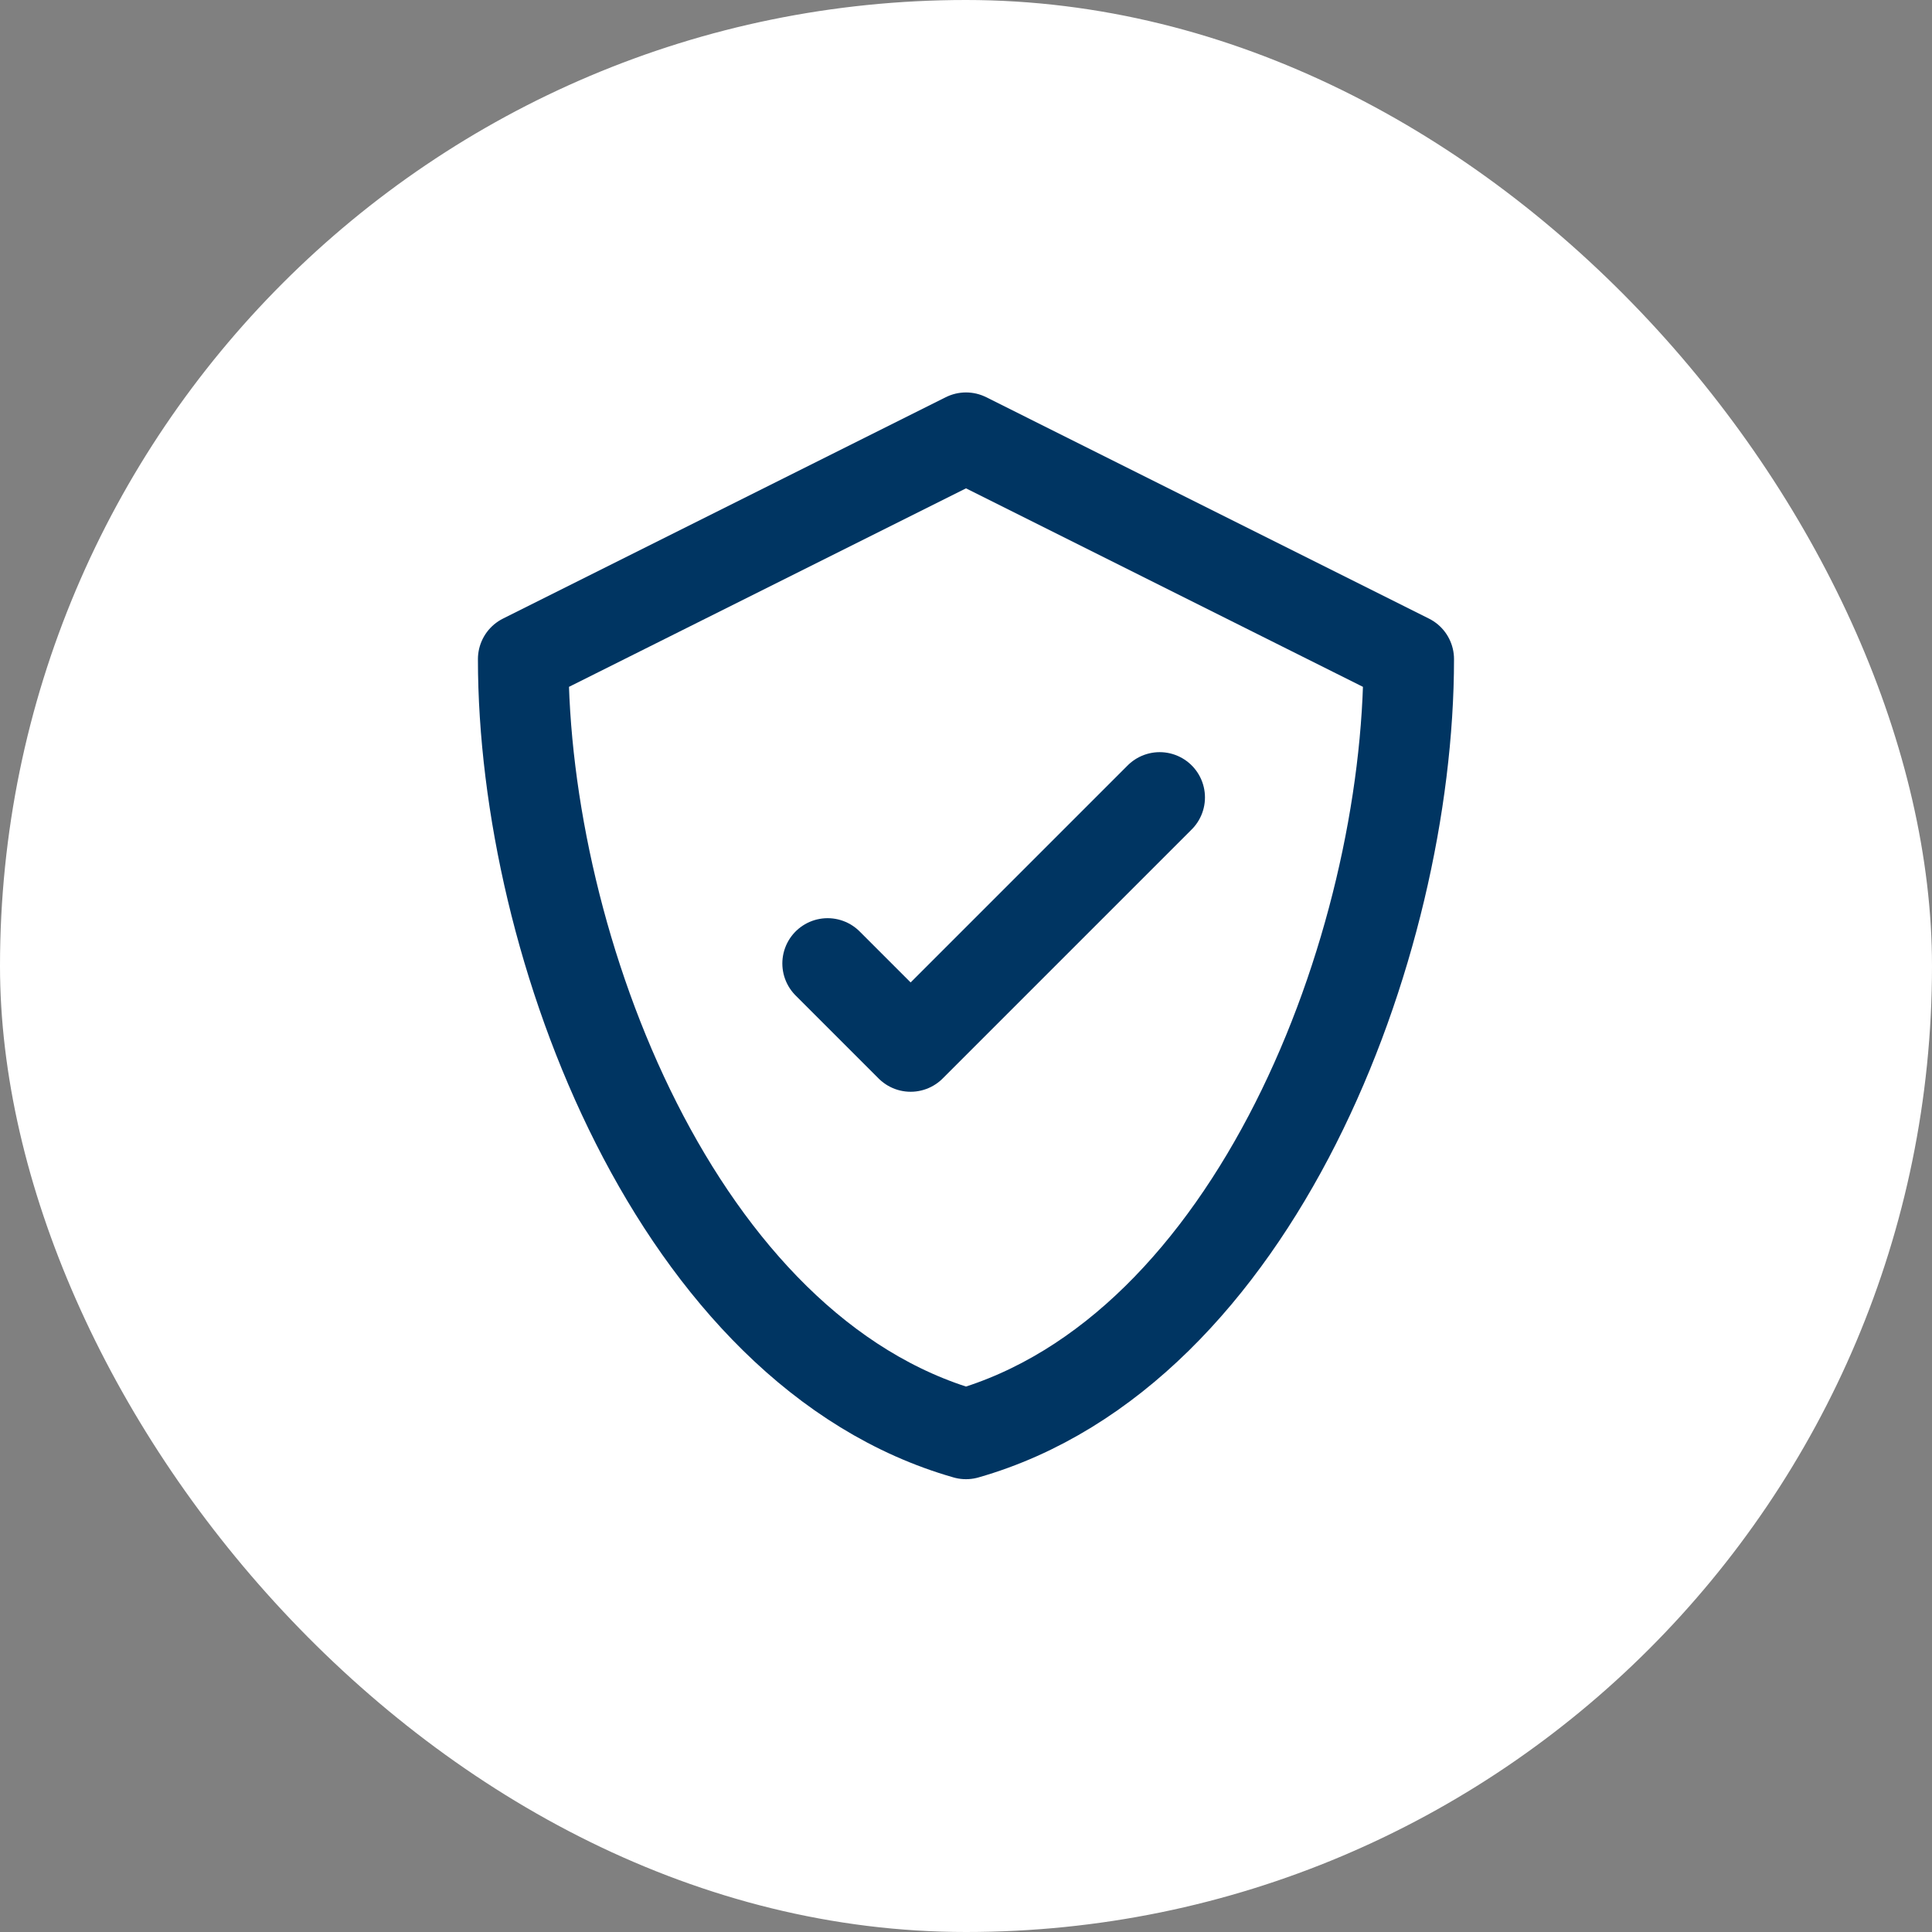
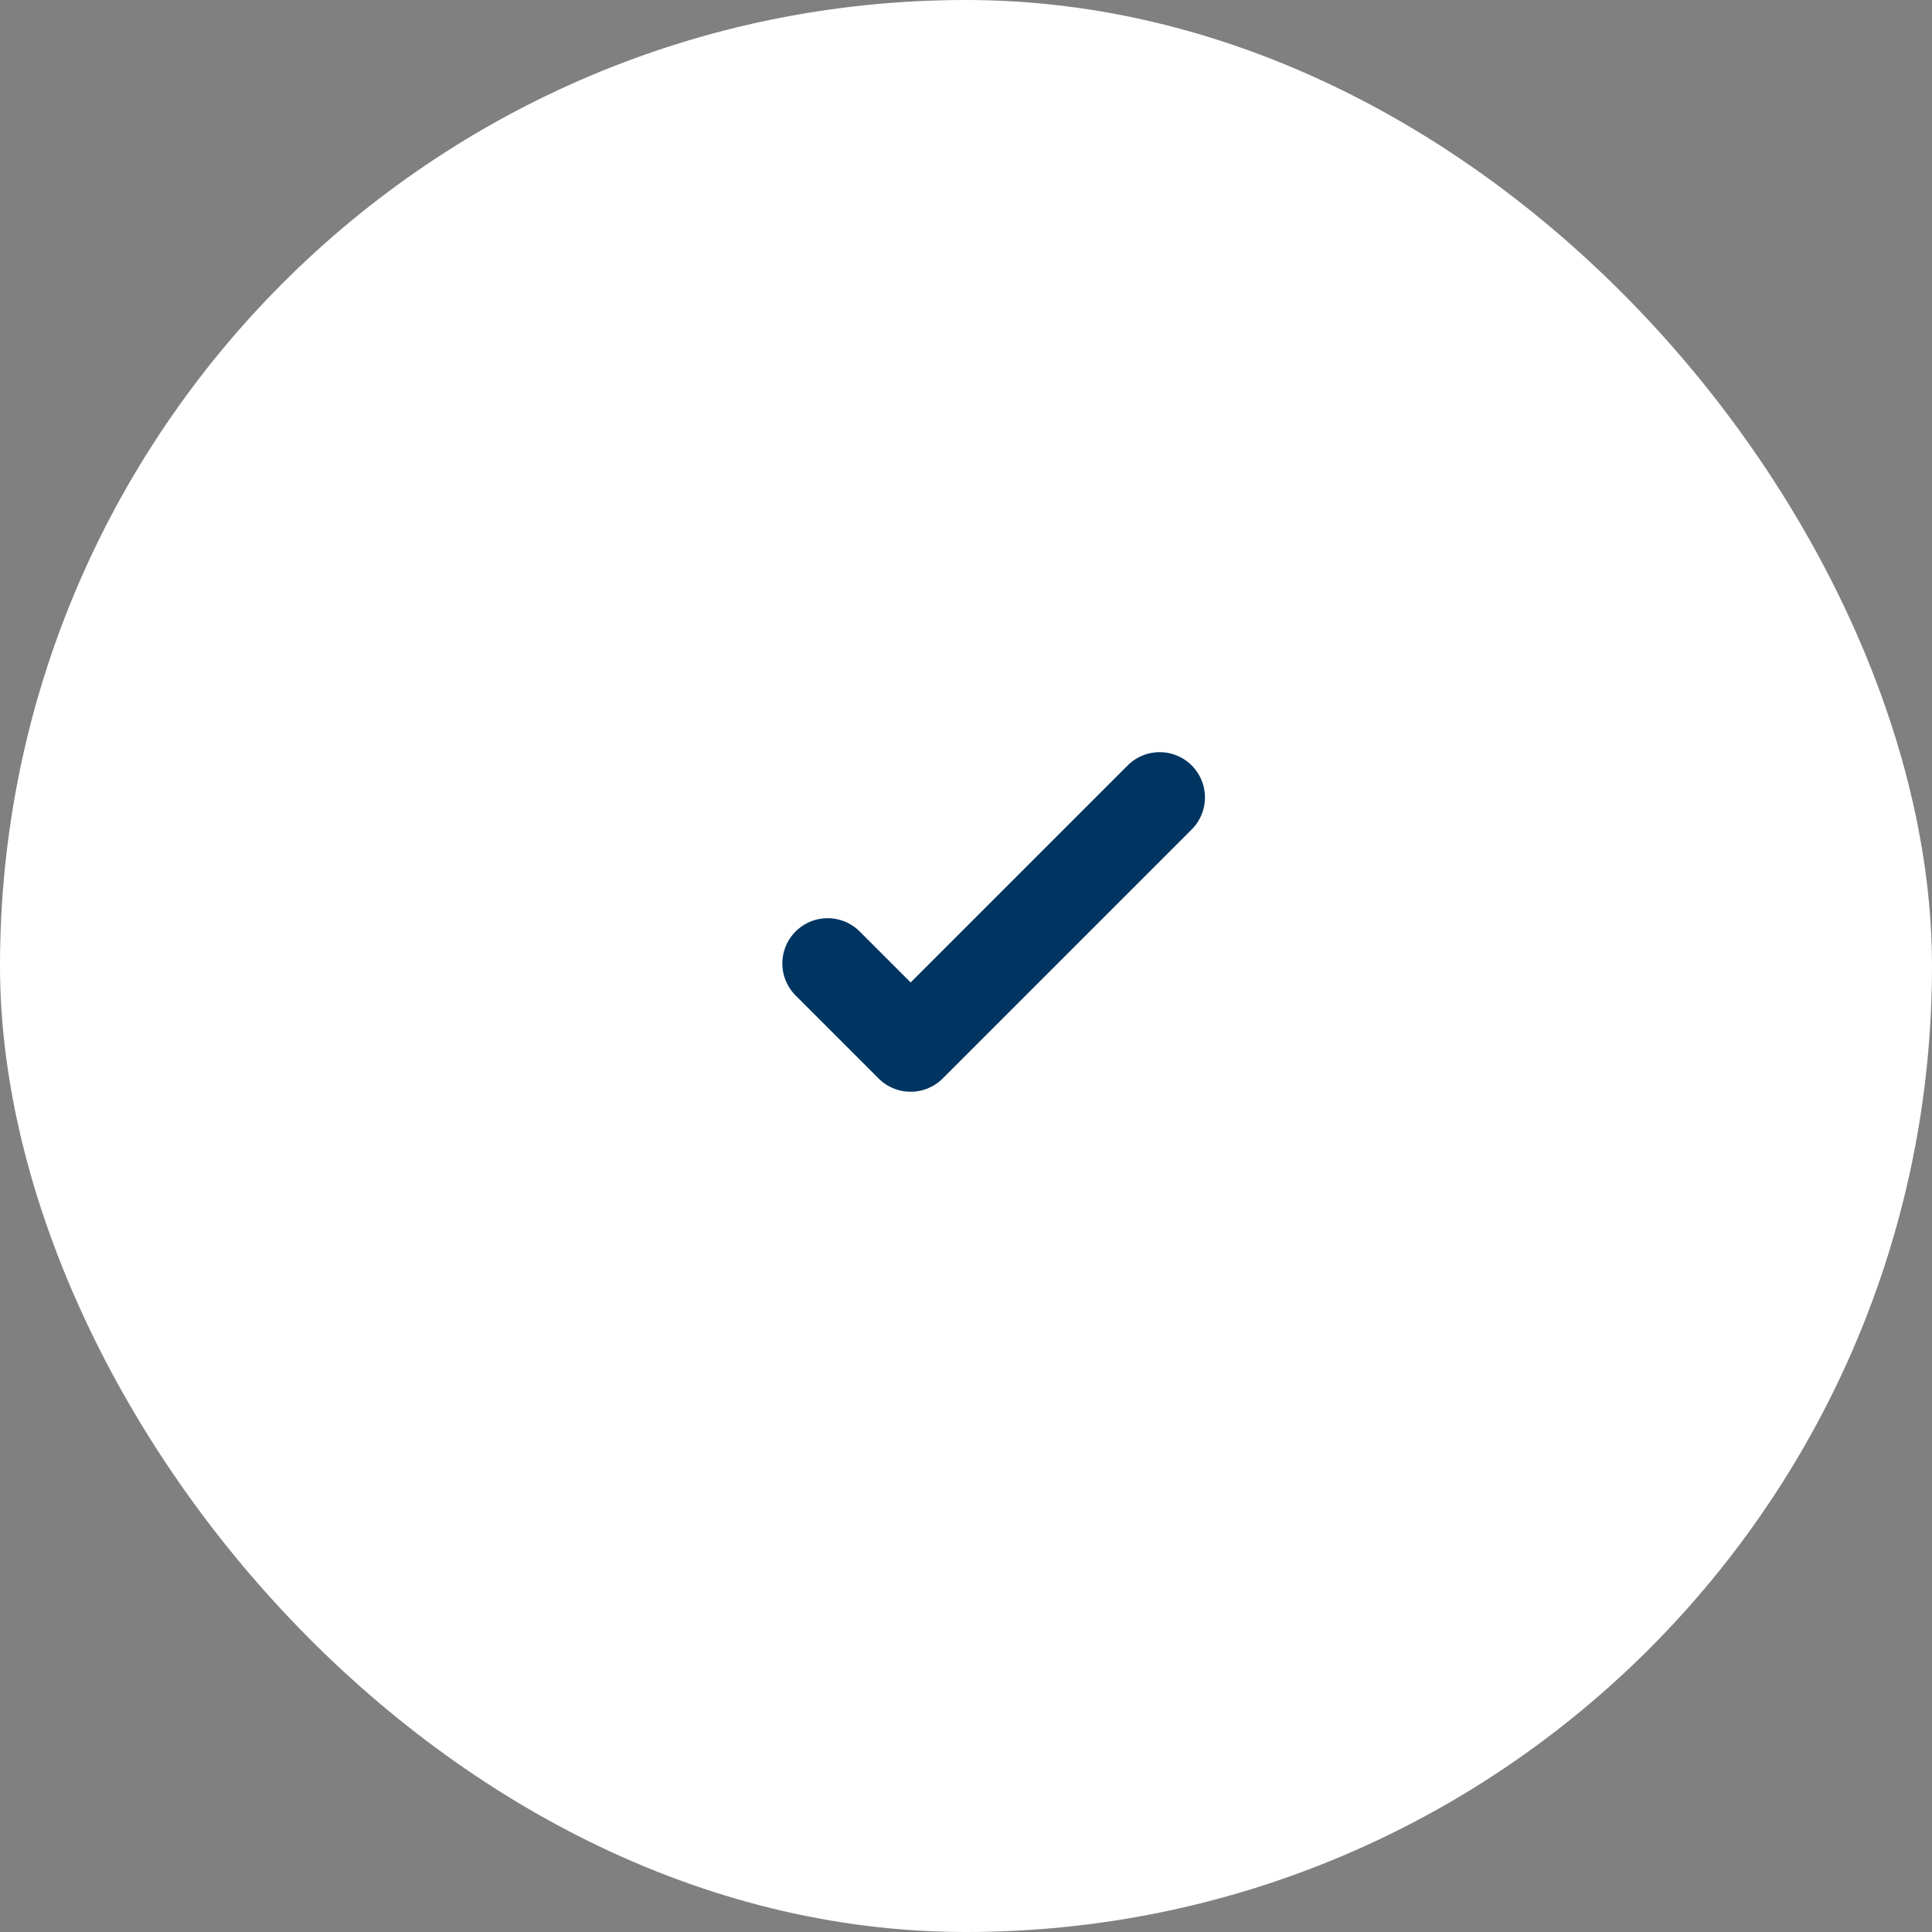
<svg xmlns="http://www.w3.org/2000/svg" width="32" height="32" viewBox="0 0 32 32" fill="none">
  <rect x="0" y="0" width="32" height="32" fill="#808080" stroke="none" />
  <rect width="32" height="32" rx="16" fill="white" />
  <path d="M19.208 13.208L15.083 17.333L13.708 15.958" stroke="#003562" stroke-width="1.5" stroke-linecap="round" stroke-linejoin="round" />
-   <path d="M8.666 10.917L16 7.25L23.333 10.917C23.333 15.677 20.781 22.384 16 23.75C11.219 22.384 8.666 15.677 8.666 10.917Z" stroke="#003562" stroke-width="1.5" stroke-linecap="round" stroke-linejoin="round" />
</svg>